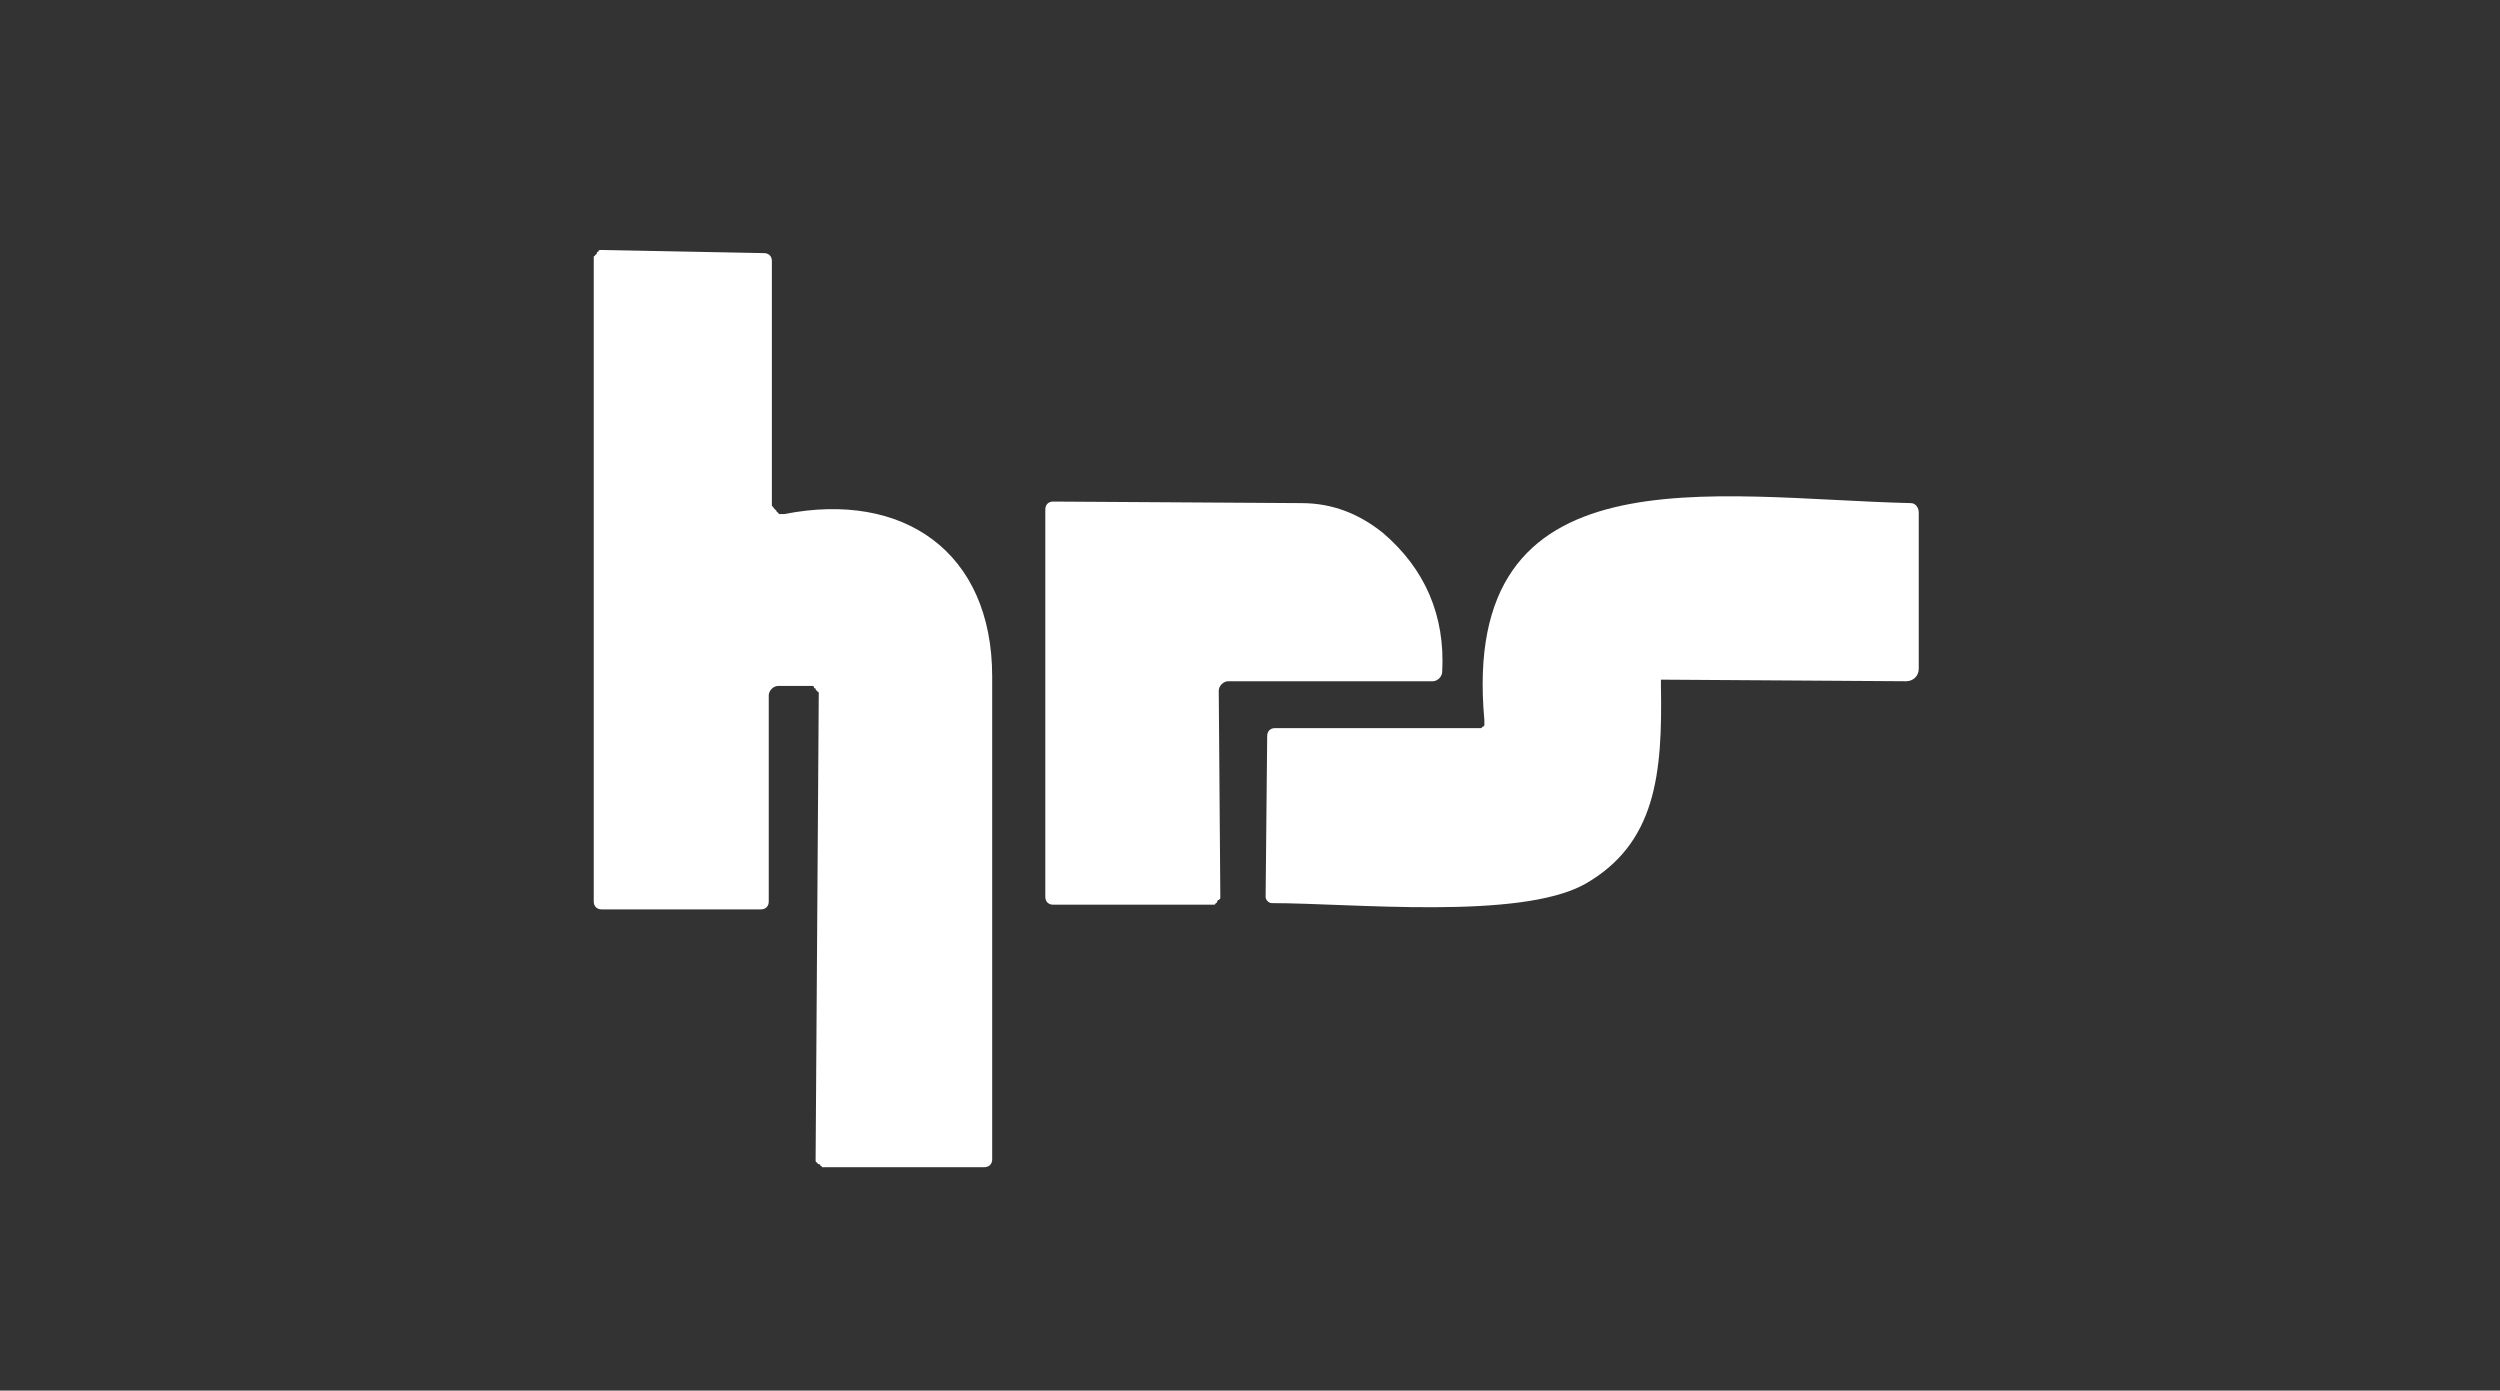
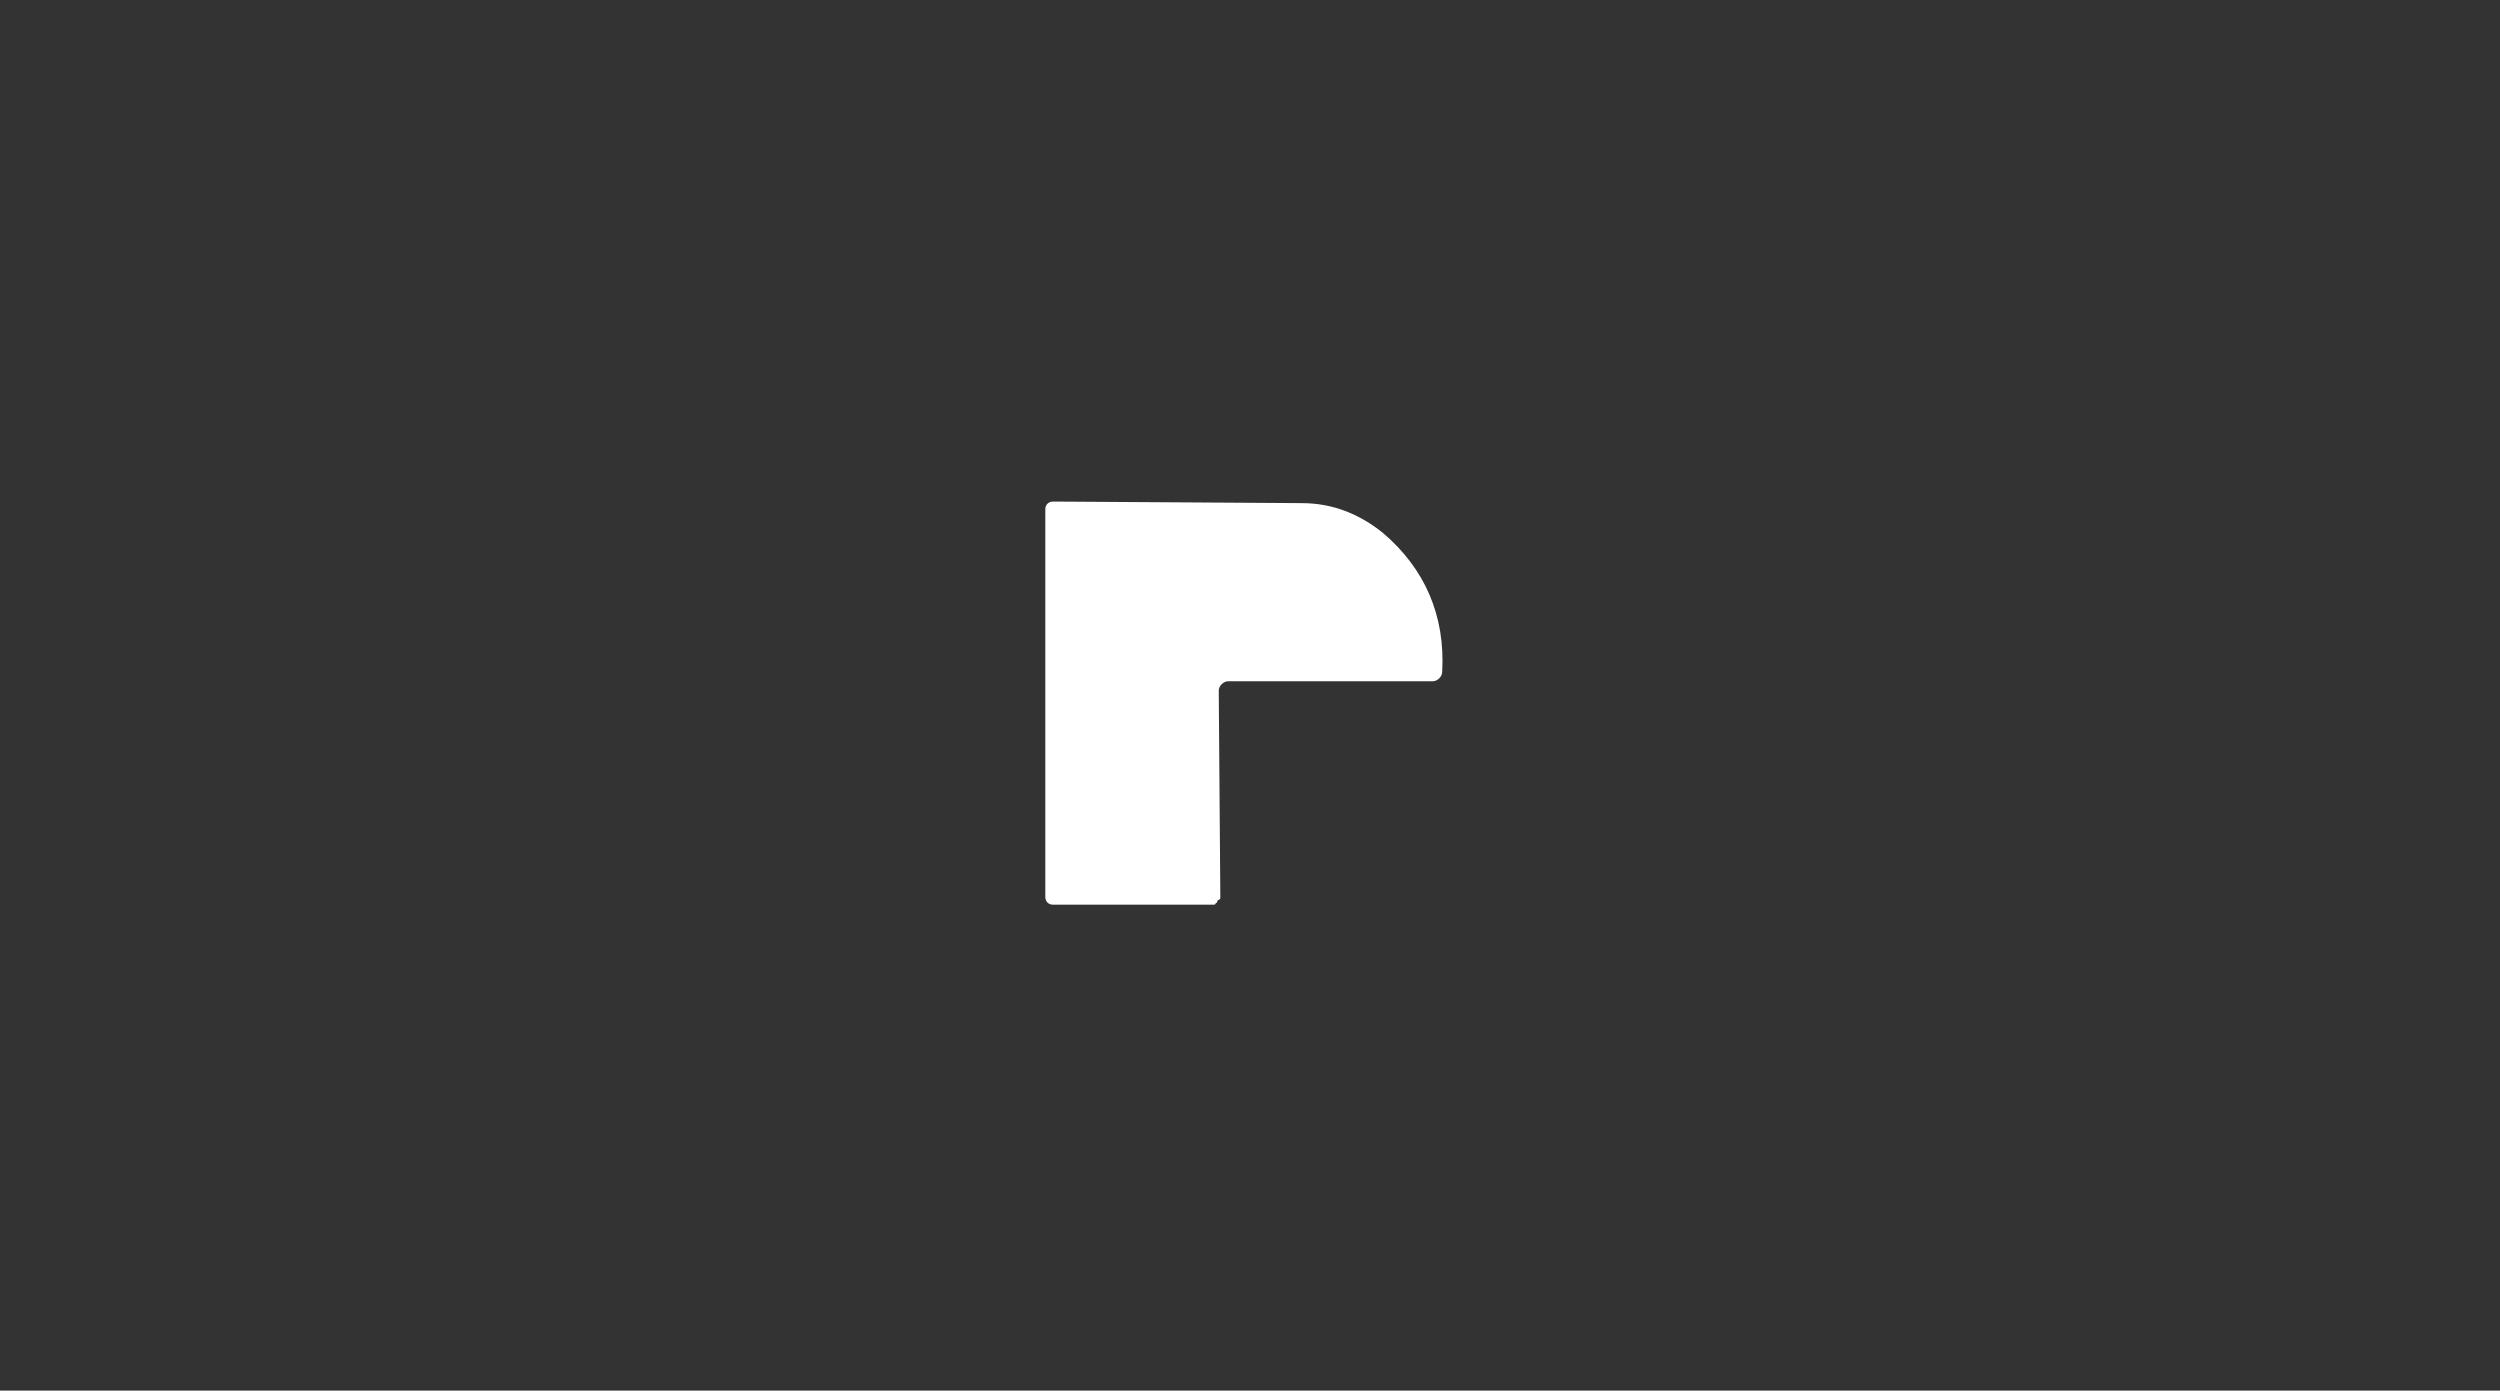
<svg xmlns="http://www.w3.org/2000/svg" width="160" height="89" viewBox="0 0 160 89" fill="none">
  <rect x="0" y="0" width="160" height="89" fill="#333333" stroke="none" />
-   <path d="M50.2 32.9C50.1 32.9 50 32.9 50 32.9C49.9 32.9 49.9 32.9 49.9 32.9C49.9 32.9 49.8 32.9 49.8 32.8C49.8 32.8 49.7 32.8 49.7 32.7L49.6 32.6L49.5 32.5C49.5 32.5 49.5 32.4 49.4 32.4C49.4 32.3 49.4 32.3 49.4 32.2V16.7C49.4 16.4 49.2 16.2 48.9 16.2L38.6 16H38.5H38.4C38.4 16 38.3 16 38.3 16.1C38.3 16.1 38.2 16.1 38.2 16.2C38.2 16.2 38.2 16.3 38.1 16.3C38.1 16.3 38.1 16.4 38 16.4V16.5V16.6V57.7C38 58 38.2 58.2 38.5 58.2H48.7C49 58.2 49.2 58 49.2 57.7V44.5C49.2 44.2 49.5 43.9 49.8 43.9H51.8H51.9H52C52 43.9 52.1 43.9 52.1 44C52.1 44.1 52.2 44 52.2 44.1C52.2 44.1 52.2 44.2 52.3 44.2C52.3 44.2 52.3 44.3 52.4 44.3V44.4V44.5L52.2 74.1V74.2V74.3C52.2 74.3 52.2 74.4 52.3 74.4C52.3 74.4 52.3 74.5 52.4 74.5C52.4 74.5 52.5 74.5 52.5 74.6C52.5 74.6 52.6 74.6 52.6 74.7H52.7H52.8H63C63.3 74.7 63.5 74.5 63.5 74.2C63.5 63.9 63.5 53.6 63.5 43.3C63.5 35.3 57.8 31.4 50.2 32.9Z" fill="white" />
  <path d="M92.3 43C92.5 39.4 91.2 36.4 88.5 34.1C87 32.9 85.3 32.2 83.3 32.2L67.4 32.1C67.1 32.1 66.9 32.3 66.9 32.6V57.4C66.9 57.7 67.1 57.9 67.4 57.9H77.5H77.6H77.7C77.7 57.9 77.8 57.9 77.8 57.8C77.8 57.8 77.9 57.8 77.9 57.7C77.9 57.7 77.9 57.6 78 57.6L78.1 57.5V57.4V57.3L78 44.2C78 43.9 78.3 43.6 78.6 43.6H91.7C92 43.6 92.3 43.3 92.3 43Z" fill="white" />
-   <path d="M122.3 32.2C109.6 31.9 93.4 28.6 95 46.1V46.2V46.3V46.4C95 46.4 95 46.5 94.9 46.5C94.9 46.5 94.9 46.5 94.8 46.6C94.8 46.6 94.8 46.6 94.7 46.6H94.6H94.5H81.6C81.3 46.6 81.1 46.8 81.1 47.1L81 57.4C81 57.6 81.2 57.8 81.4 57.8C86.5 57.8 97.2 58.9 101.4 56.6C106 54 106.4 49.5 106.3 43.9V43.8V43.7C106.3 43.7 106.3 43.7 106.3 43.6C106.3 43.6 106.3 43.6 106.3 43.5C106.3 43.5 106.3 43.5 106.4 43.5C106.4 43.5 106.4 43.5 106.5 43.5H106.6H106.7L122 43.6C122.4 43.6 122.8 43.3 122.8 42.8V32.8C122.8 32.5 122.6 32.2 122.3 32.2Z" fill="white" />
</svg>